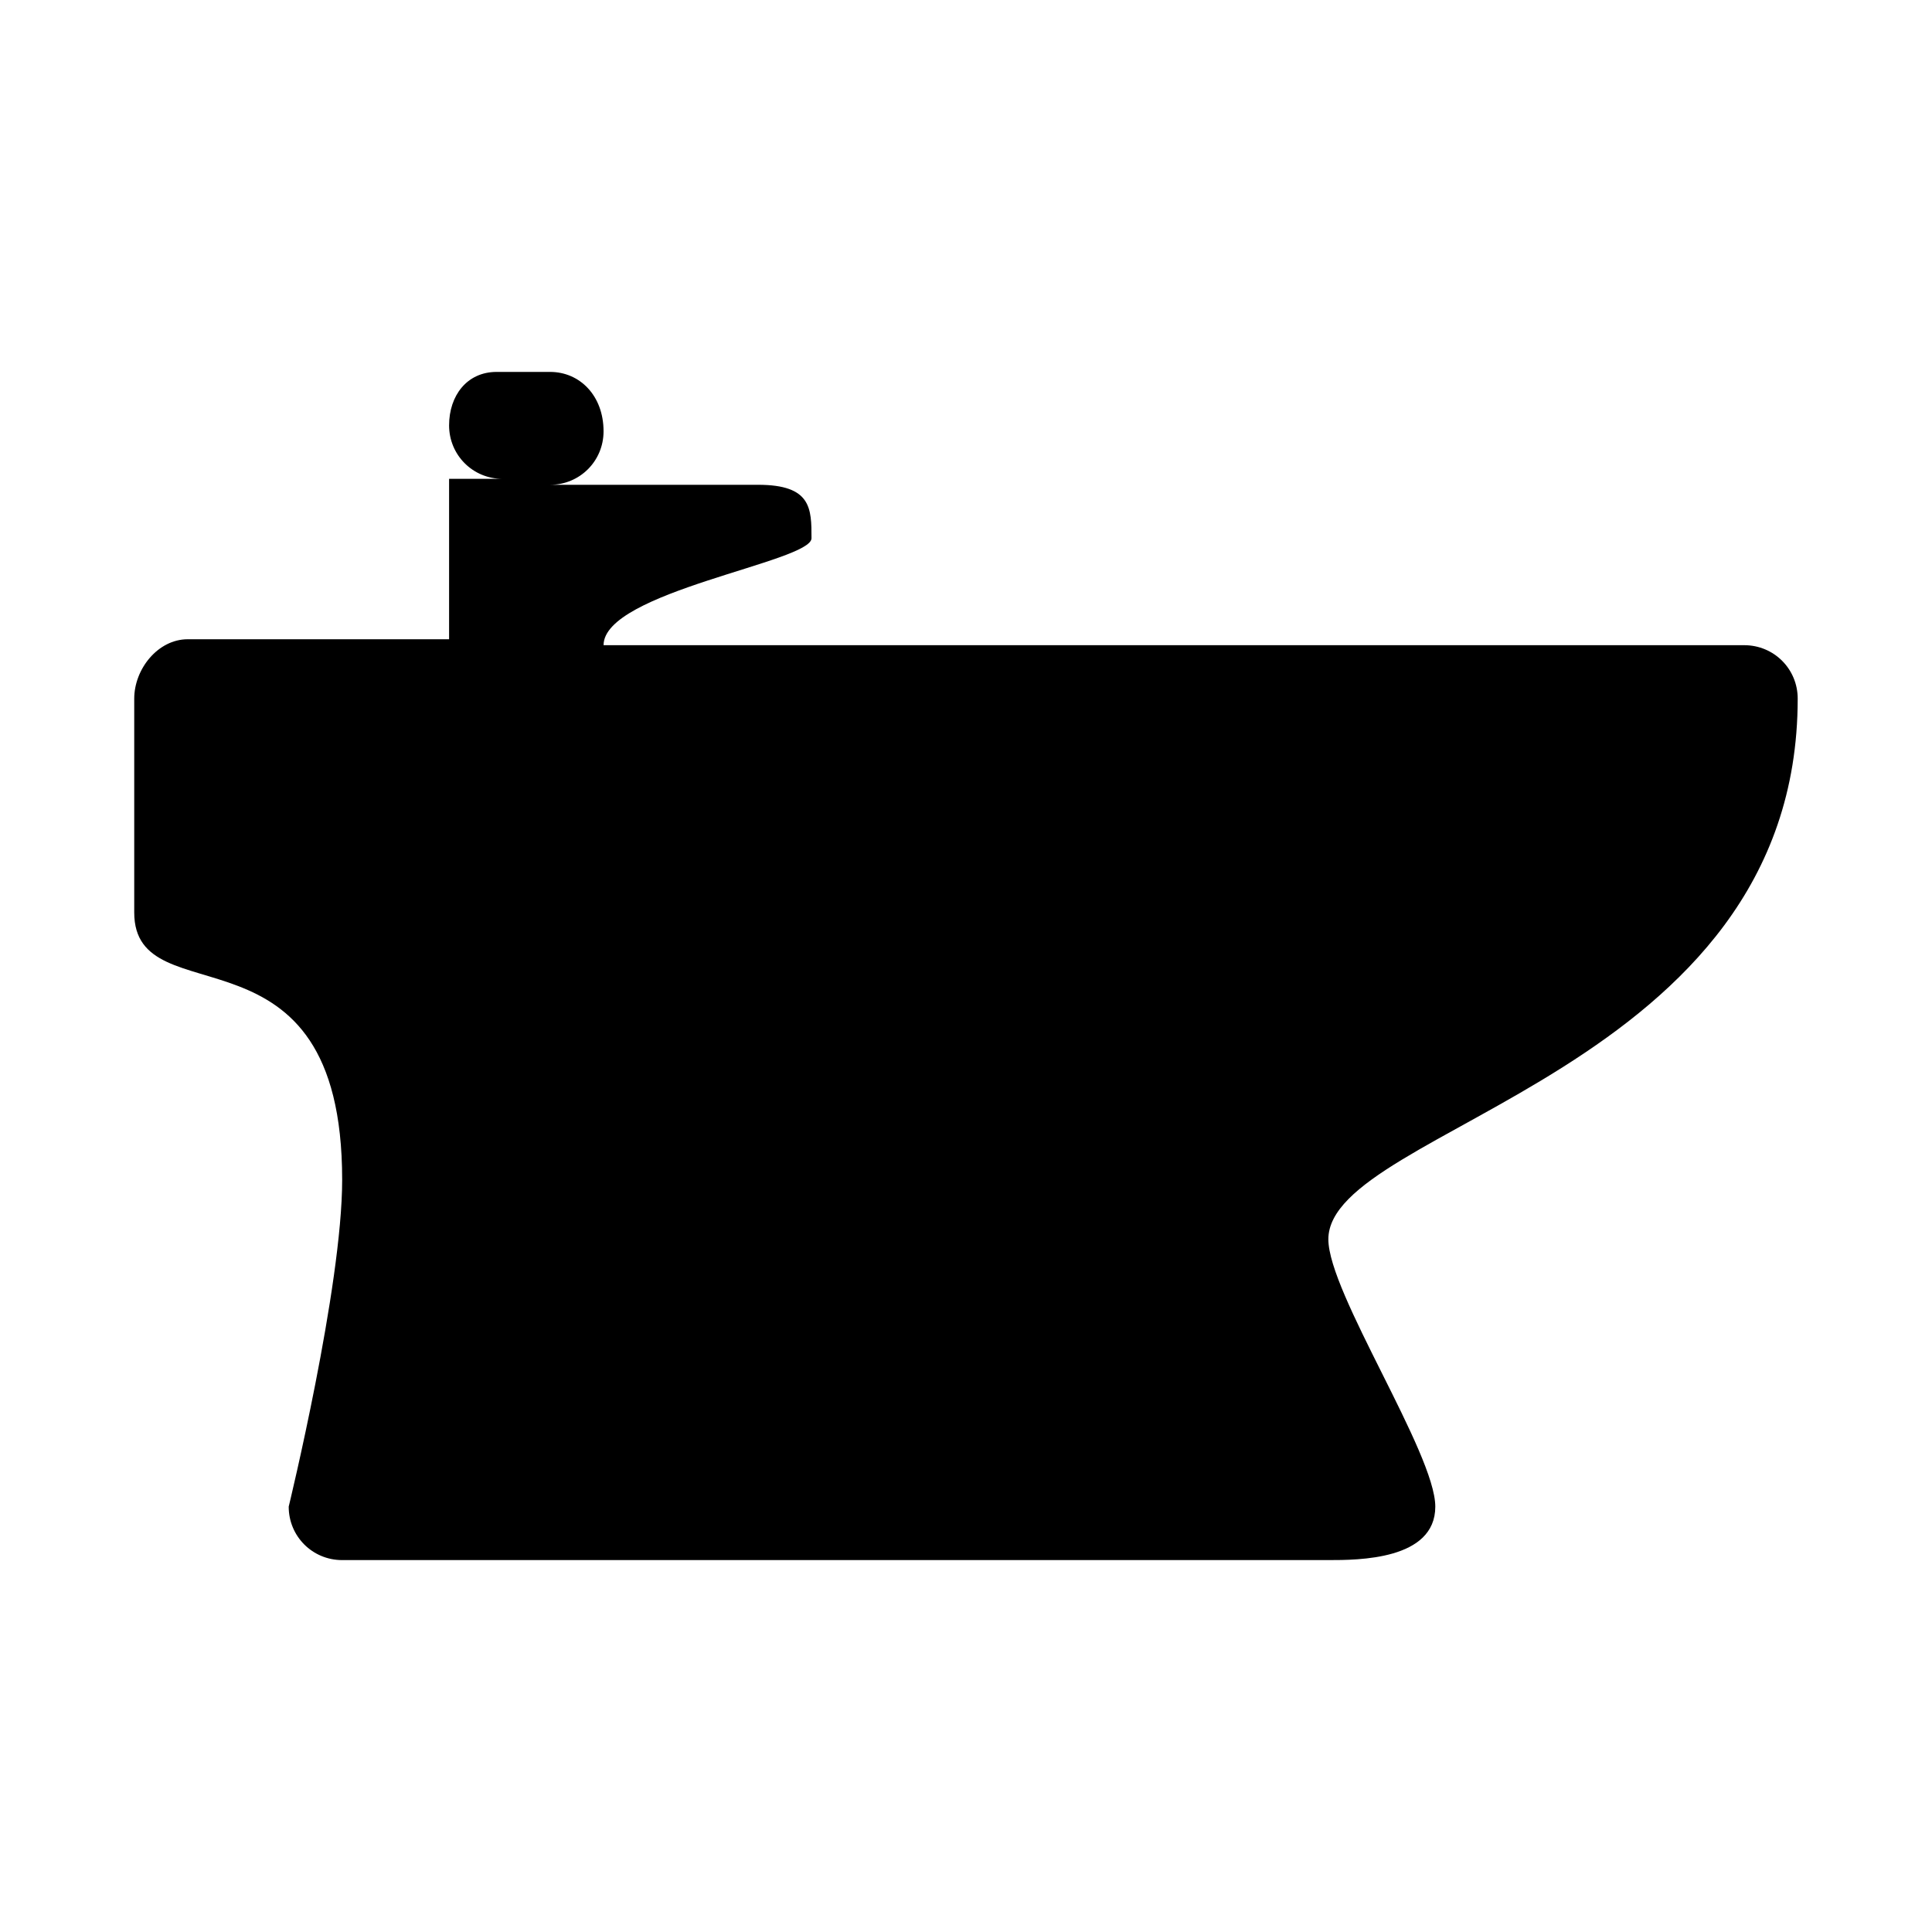
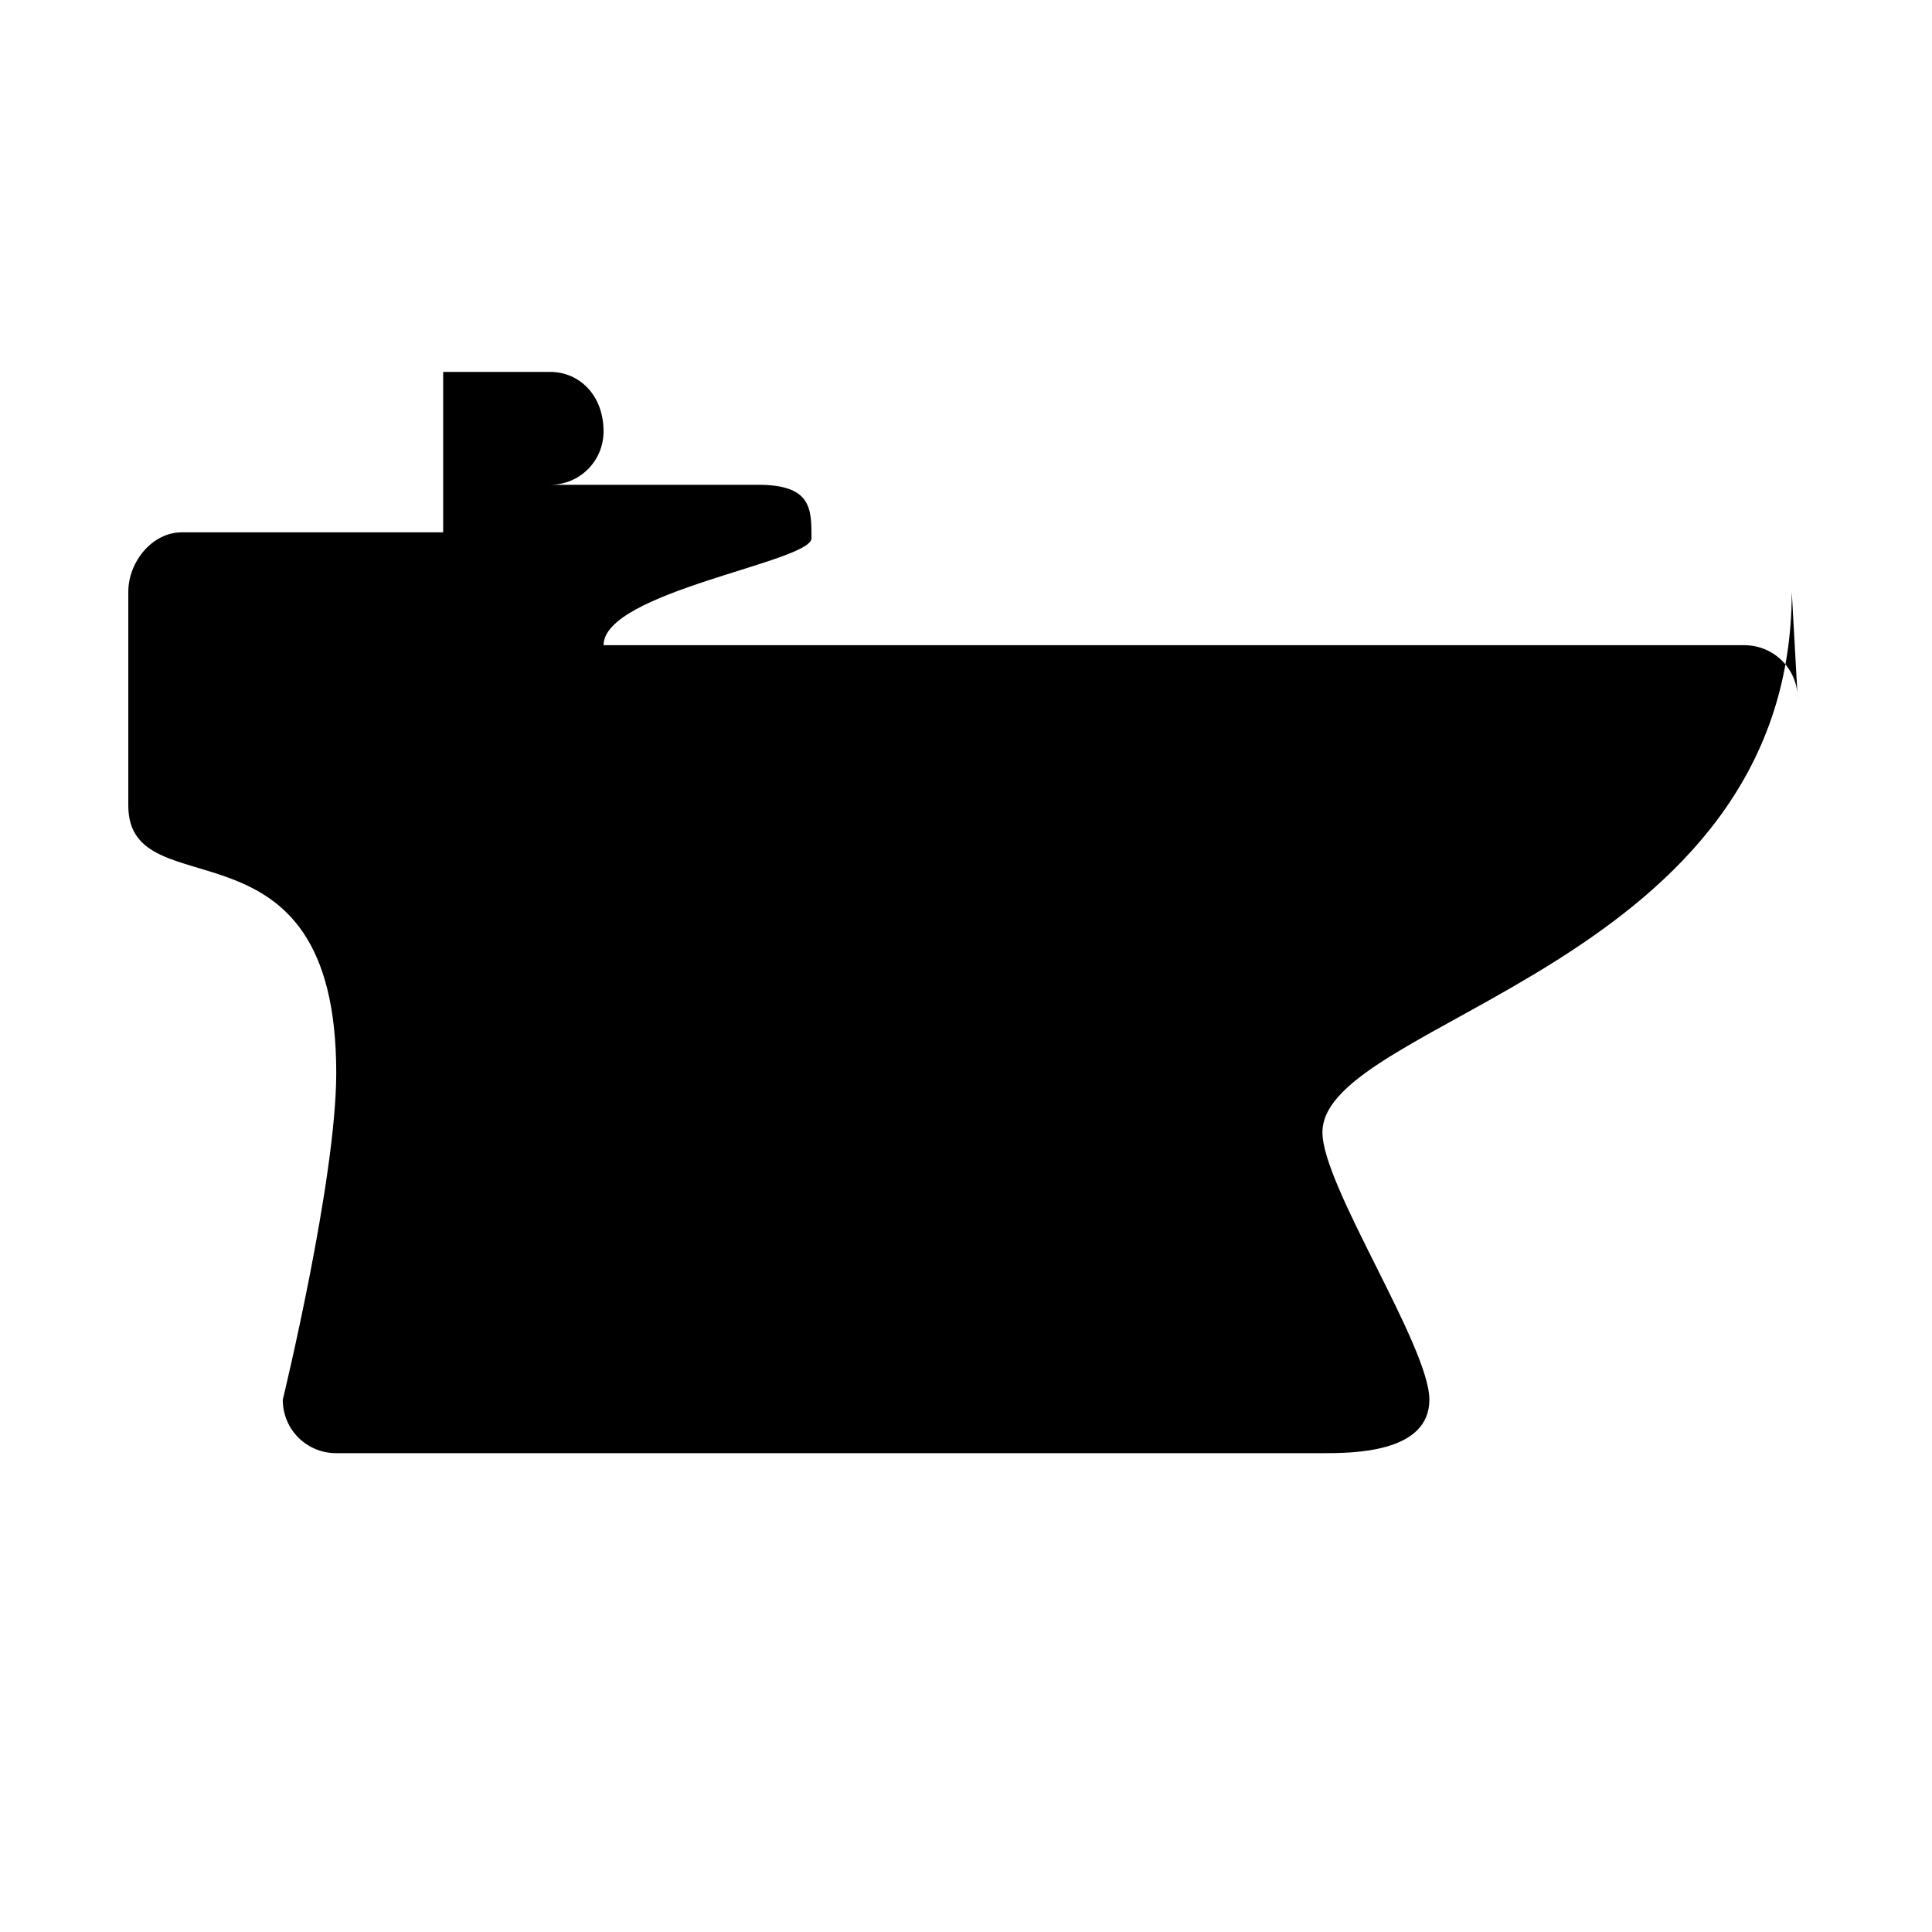
<svg xmlns="http://www.w3.org/2000/svg" fill="#000000" width="800px" height="800px" version="1.1" viewBox="144 144 512 512">
-   <path d="m620.41 329.15c0-7.871-6.297-14.168-14.168-14.168h-302.29c0-14.168 55.105-22.043 55.105-28.34 0-7.871 0-14.168-14.168-14.168h-55.109c7.871 0 14.168-6.297 14.168-14.168 0.004-9.449-6.293-15.746-14.168-15.746h-14.168c-7.871 0-12.598 6.297-12.598 14.168 0 7.871 6.297 14.168 14.168 14.168l-14.168 0.004v42.508h-69.273c-7.871 0-14.168 7.871-14.168 15.742v56.68c0 28.34 55.105 0 55.105 70.848 0 28.34-14.168 86.594-14.168 86.594-0.004 7.871 6.293 14.168 14.168 14.168h261.35c7.871 0 28.34 0 28.34-14.168s-28.34-56.68-28.34-70.848c0-29.914 124.38-44.086 124.38-143.27z" />
+   <path d="m620.41 329.15c0-7.871-6.297-14.168-14.168-14.168h-302.29c0-14.168 55.105-22.043 55.105-28.34 0-7.871 0-14.168-14.168-14.168h-55.109c7.871 0 14.168-6.297 14.168-14.168 0.004-9.449-6.293-15.746-14.168-15.746h-14.168l-14.168 0.004v42.508h-69.273c-7.871 0-14.168 7.871-14.168 15.742v56.68c0 28.34 55.105 0 55.105 70.848 0 28.34-14.168 86.594-14.168 86.594-0.004 7.871 6.293 14.168 14.168 14.168h261.35c7.871 0 28.34 0 28.34-14.168s-28.34-56.68-28.34-70.848c0-29.914 124.38-44.086 124.38-143.27z" />
</svg>